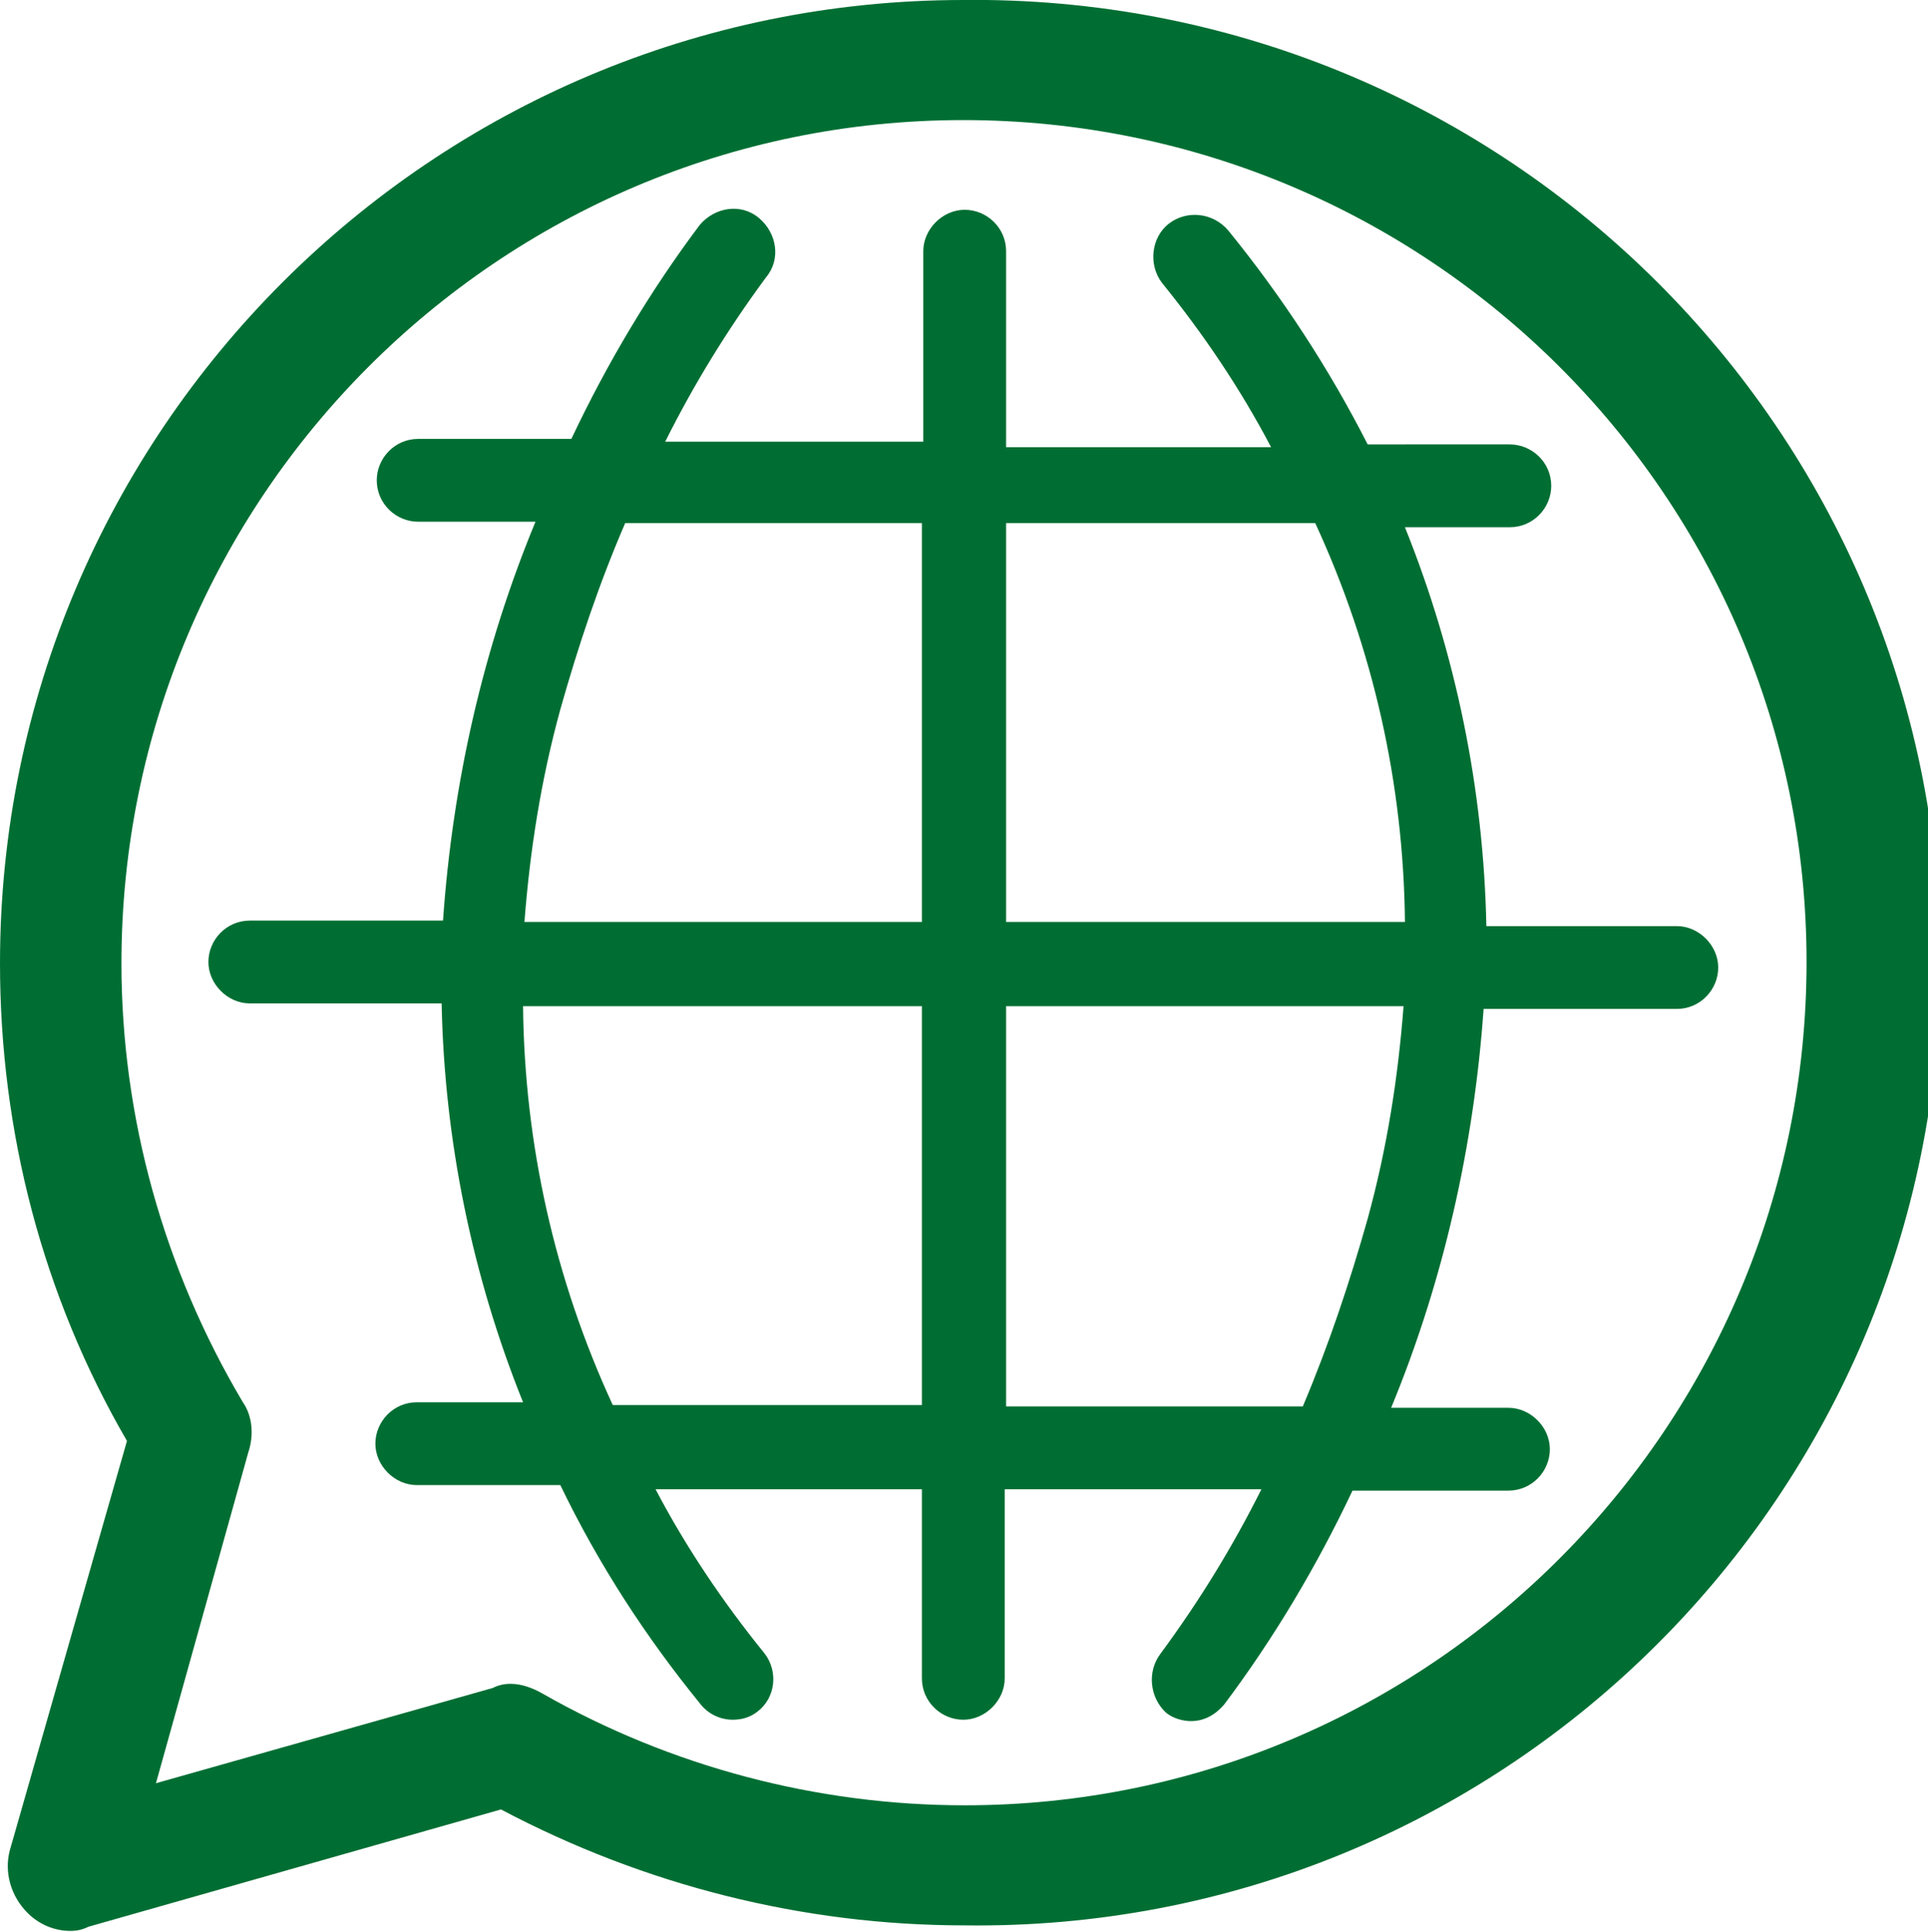
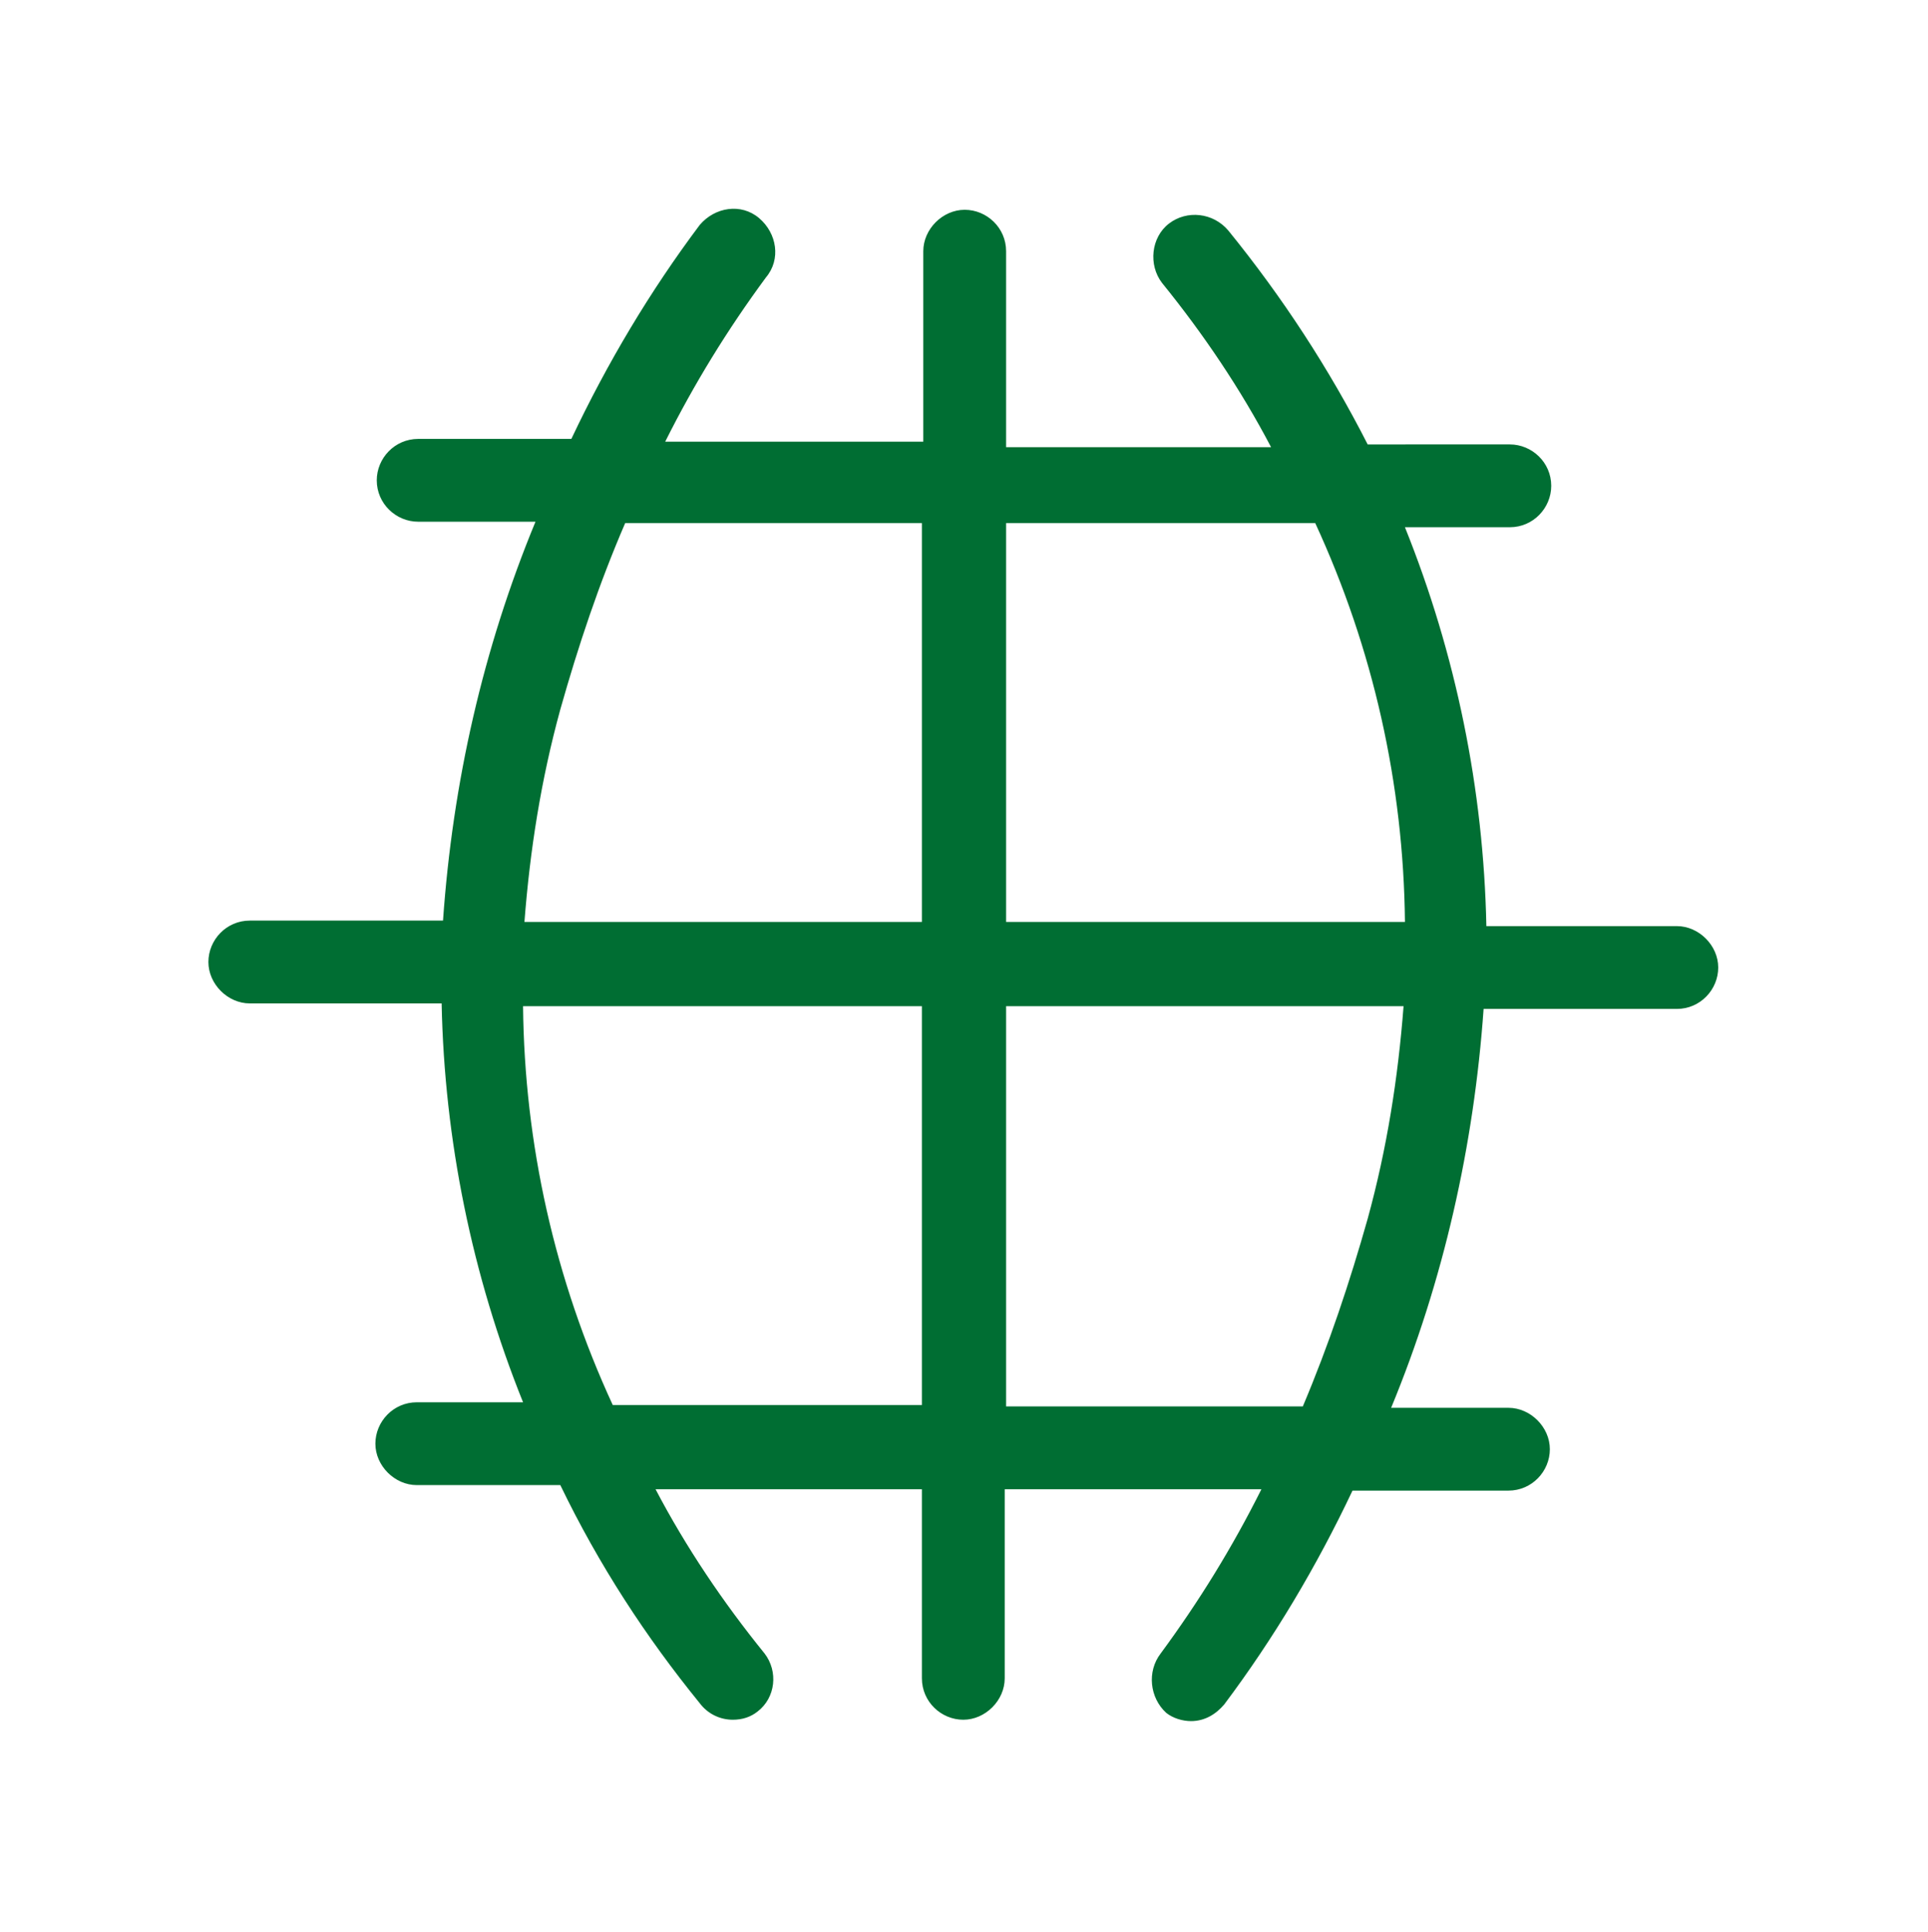
<svg xmlns="http://www.w3.org/2000/svg" version="1.1" id="Layer_1" x="0px" y="0px" viewBox="0 0 139.7 140" style="enable-background:new 0 0 139.7 140;" xml:space="preserve">
  <style type="text/css">
	.st0{fill:#006e33;}
</style>
  <g>
-     <path class="st0" d="M69.8,0C31.3,0,0,31.3,0,69.8C0,82,3.1,93.9,9.2,104.4l-8.5,29.7c-0.4,1.6,0.1,3.3,1.3,4.5   c0.8,0.8,1.9,1.3,3.1,1.3c0.5,0,0.9-0.1,1.3-0.3l29.9-8.5c10.4,5.5,21.9,8.4,33.6,8.4c38.6,0.5,70.2-30.4,70.7-69   C141,32.1,110.1,0.5,71.5,0C71,0,70.4,0,69.8,0z M18,105.2c0.4-1.2,0.3-2.6-0.4-3.6C11.9,92,8.8,81,8.8,69.8   c0-33.7,27.3-61.1,61-61.1c33.7,0,61.1,27.3,61.1,61c0,33.7-27.3,61.1-61,61.1c0,0,0,0,0,0c-10.7,0-21.3-2.8-30.6-8.1   c-0.7-0.4-1.5-0.7-2.3-0.7c-0.5,0-0.9,0.1-1.3,0.3l-24.4,6.9L18,105.2z" />
    <path class="st0" d="M50.7,123.4c0.6,0.8,1.5,1.2,2.4,1.2c0.7,0,1.3-0.2,1.8-0.6c1.3-1,1.5-2.9,0.5-4.2c0,0,0,0,0,0   c-3-3.7-5.7-7.7-7.9-11.9h19.3v13.7c0,1.7,1.4,3,3,3s3-1.4,3-3v-13.7h18.6c-2.1,4.2-4.5,8.1-7.3,11.9c-1,1.3-0.8,3.2,0.4,4.3   c0.5,0.4,1.2,0.6,1.8,0.6c1,0,1.8-0.5,2.4-1.2c3.6-4.8,6.7-10,9.3-15.5h11.3c1.7,0,3-1.4,3-3s-1.4-3-3-3h-8.5   c3.8-9.2,6-19,6.7-28.9h14c1.7,0,3-1.4,3-3s-1.4-3-3-3h-13.8c-0.2-9.9-2.2-19.7-5.9-28.9h7.6c1.7,0,3-1.4,3-3c0-1.7-1.4-3-3-3H99.1   c-2.8-5.5-6.2-10.7-10.1-15.5c-1.1-1.3-3-1.5-4.3-0.5s-1.5,3-0.5,4.3c3,3.7,5.7,7.7,7.9,11.9H72.9V18.2c0-1.7-1.4-3-3-3s-3,1.4-3,3   V32H48.2c2.1-4.2,4.5-8.1,7.3-11.9c1.1-1.3,0.8-3.2-0.5-4.3c-1.3-1.1-3.2-0.8-4.3,0.5c-3.6,4.8-6.7,10-9.3,15.5H30.3   c-1.7,0-3,1.4-3,3c0,1.7,1.4,3,3,3h8.5c-3.8,9.2-6,18.9-6.7,28.9h-14c-1.7,0-3,1.4-3,3s1.4,3,3,3H32c0.2,9.9,2.2,19.7,5.9,28.9   h-7.7c-1.7,0-3,1.4-3,3s1.4,3,3,3h10.4C43.4,113.4,46.8,118.6,50.7,123.4z M72.9,37.9h22.4c4.2,9.1,6.4,18.9,6.5,28.9H72.9V37.9z    M72.9,72.9h28.8c-0.4,5.2-1.2,10.3-2.6,15.4c-1.3,4.6-2.8,9.1-4.7,13.6H72.9V72.9z M40.6,51.4c1.3-4.6,2.8-9.1,4.7-13.5h21.5v28.9   H38C38.4,61.6,39.2,56.5,40.6,51.4z M66.8,72.9v28.9H44.4c-4.2-9.1-6.4-18.9-6.5-28.9H66.8z" />
  </g>
</svg>